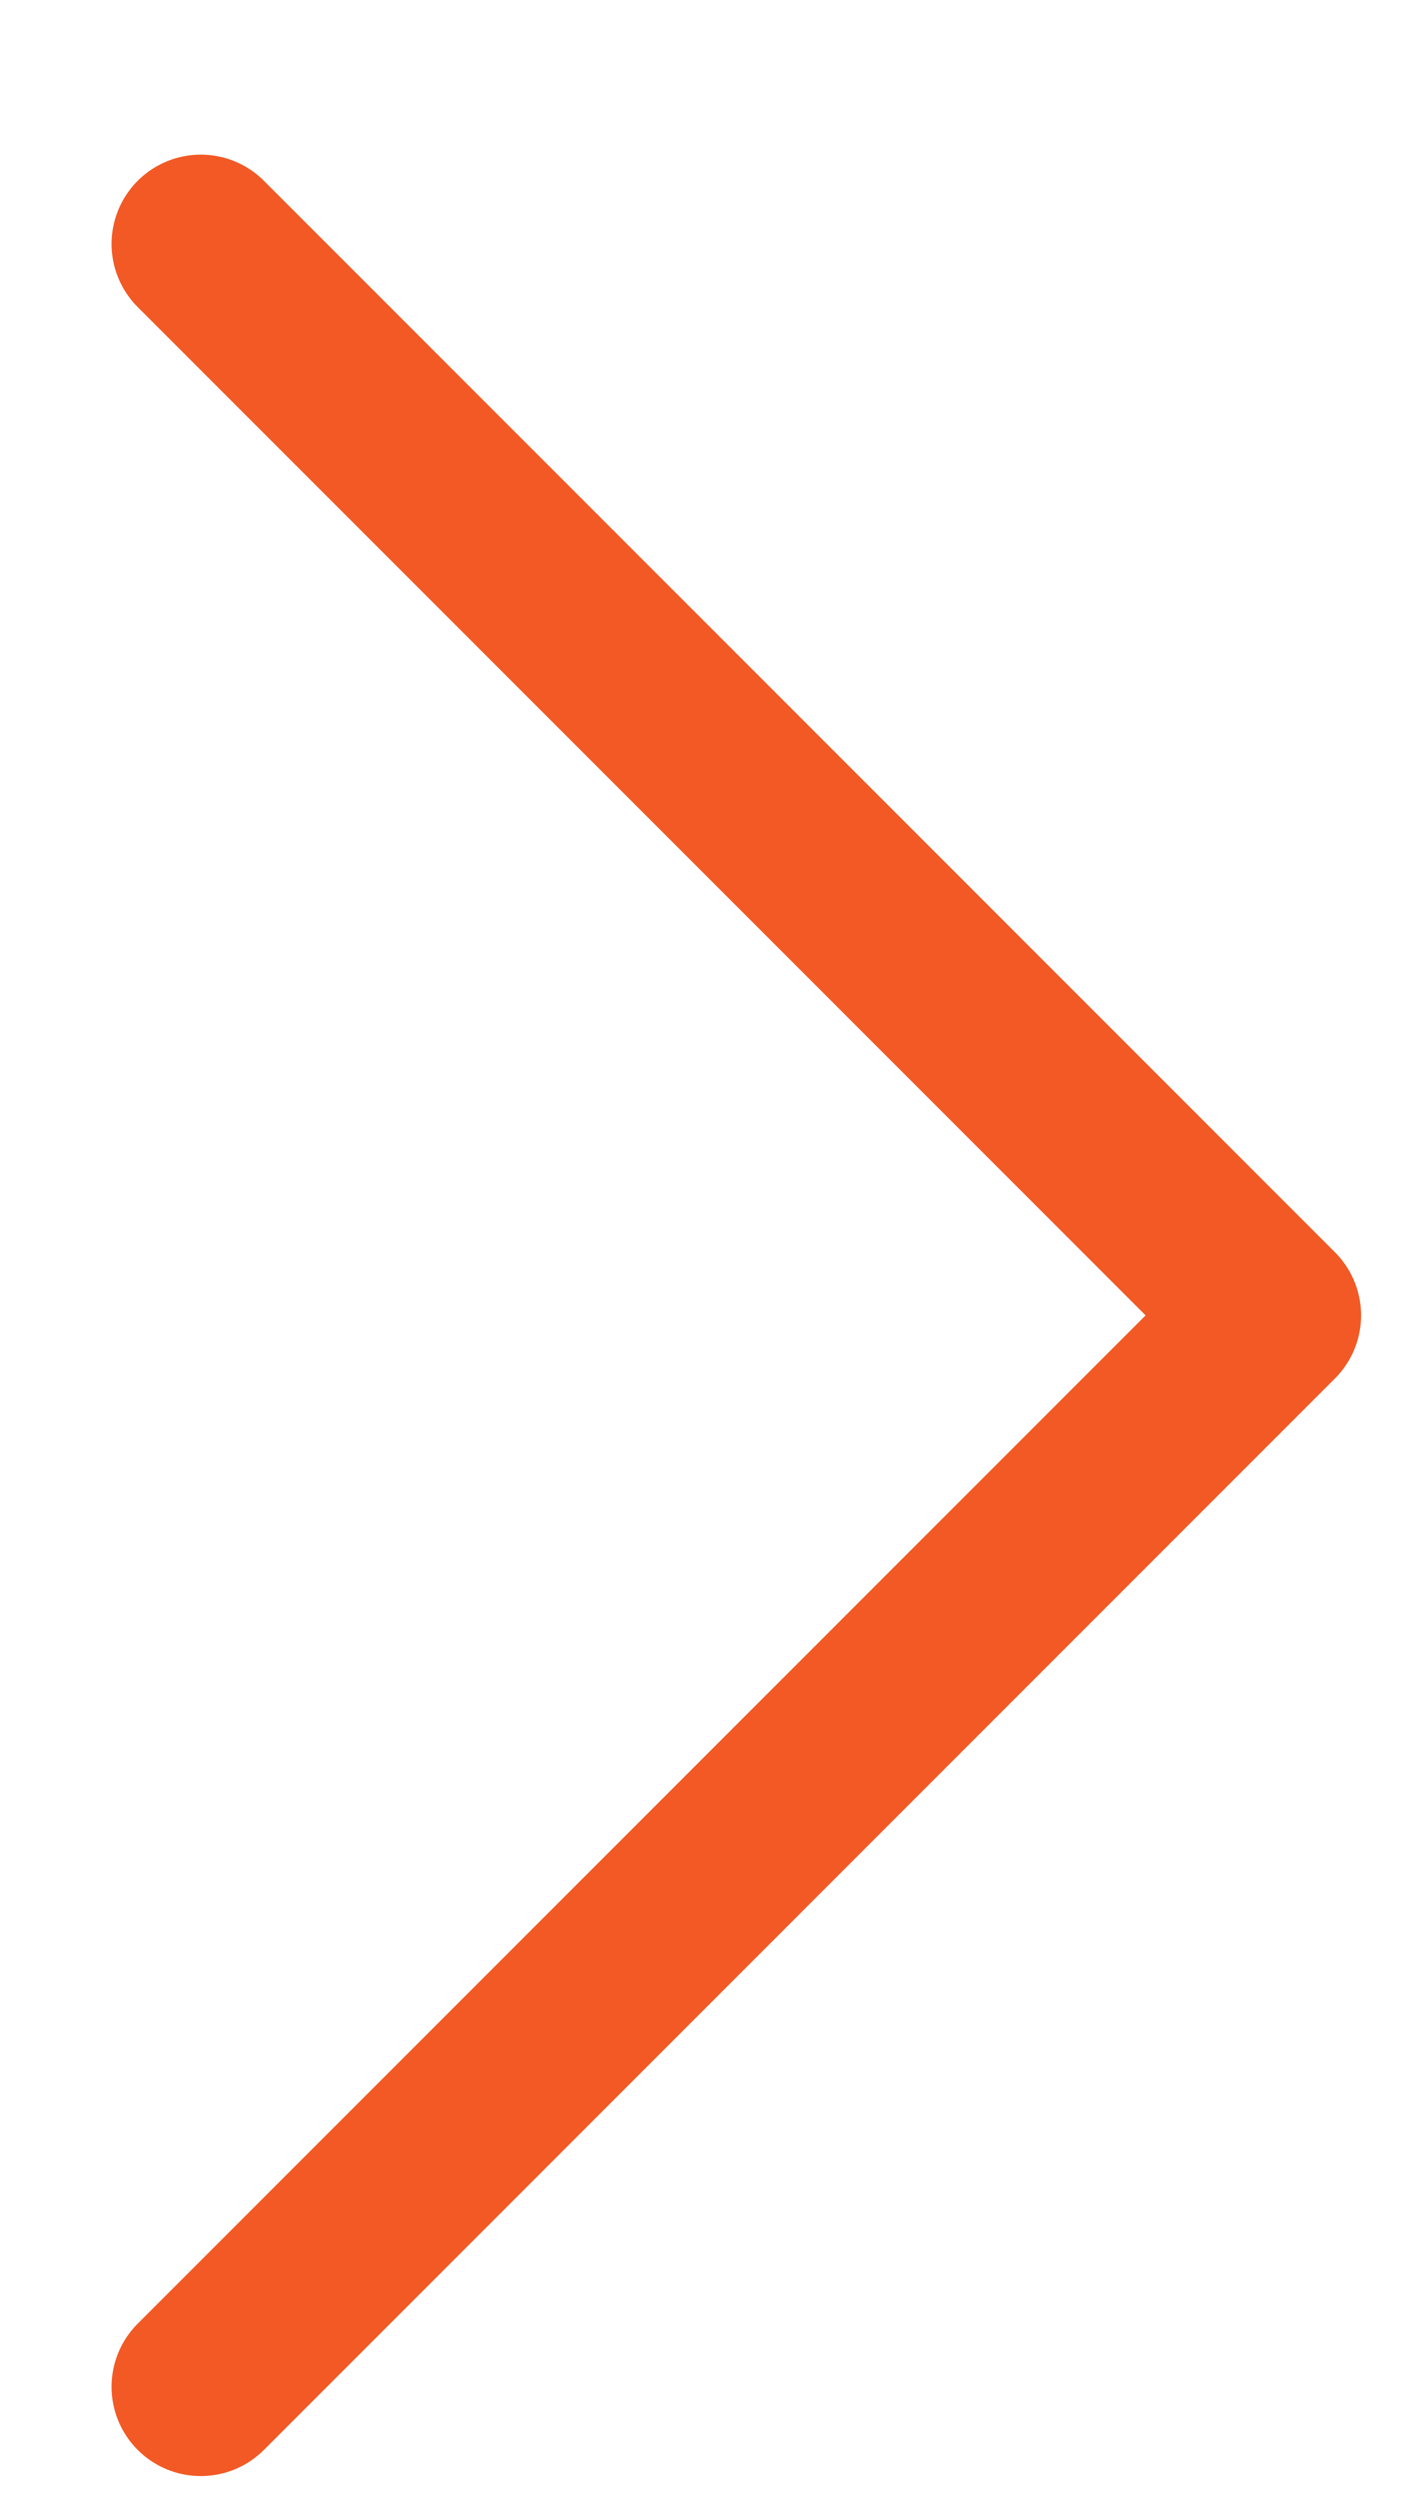
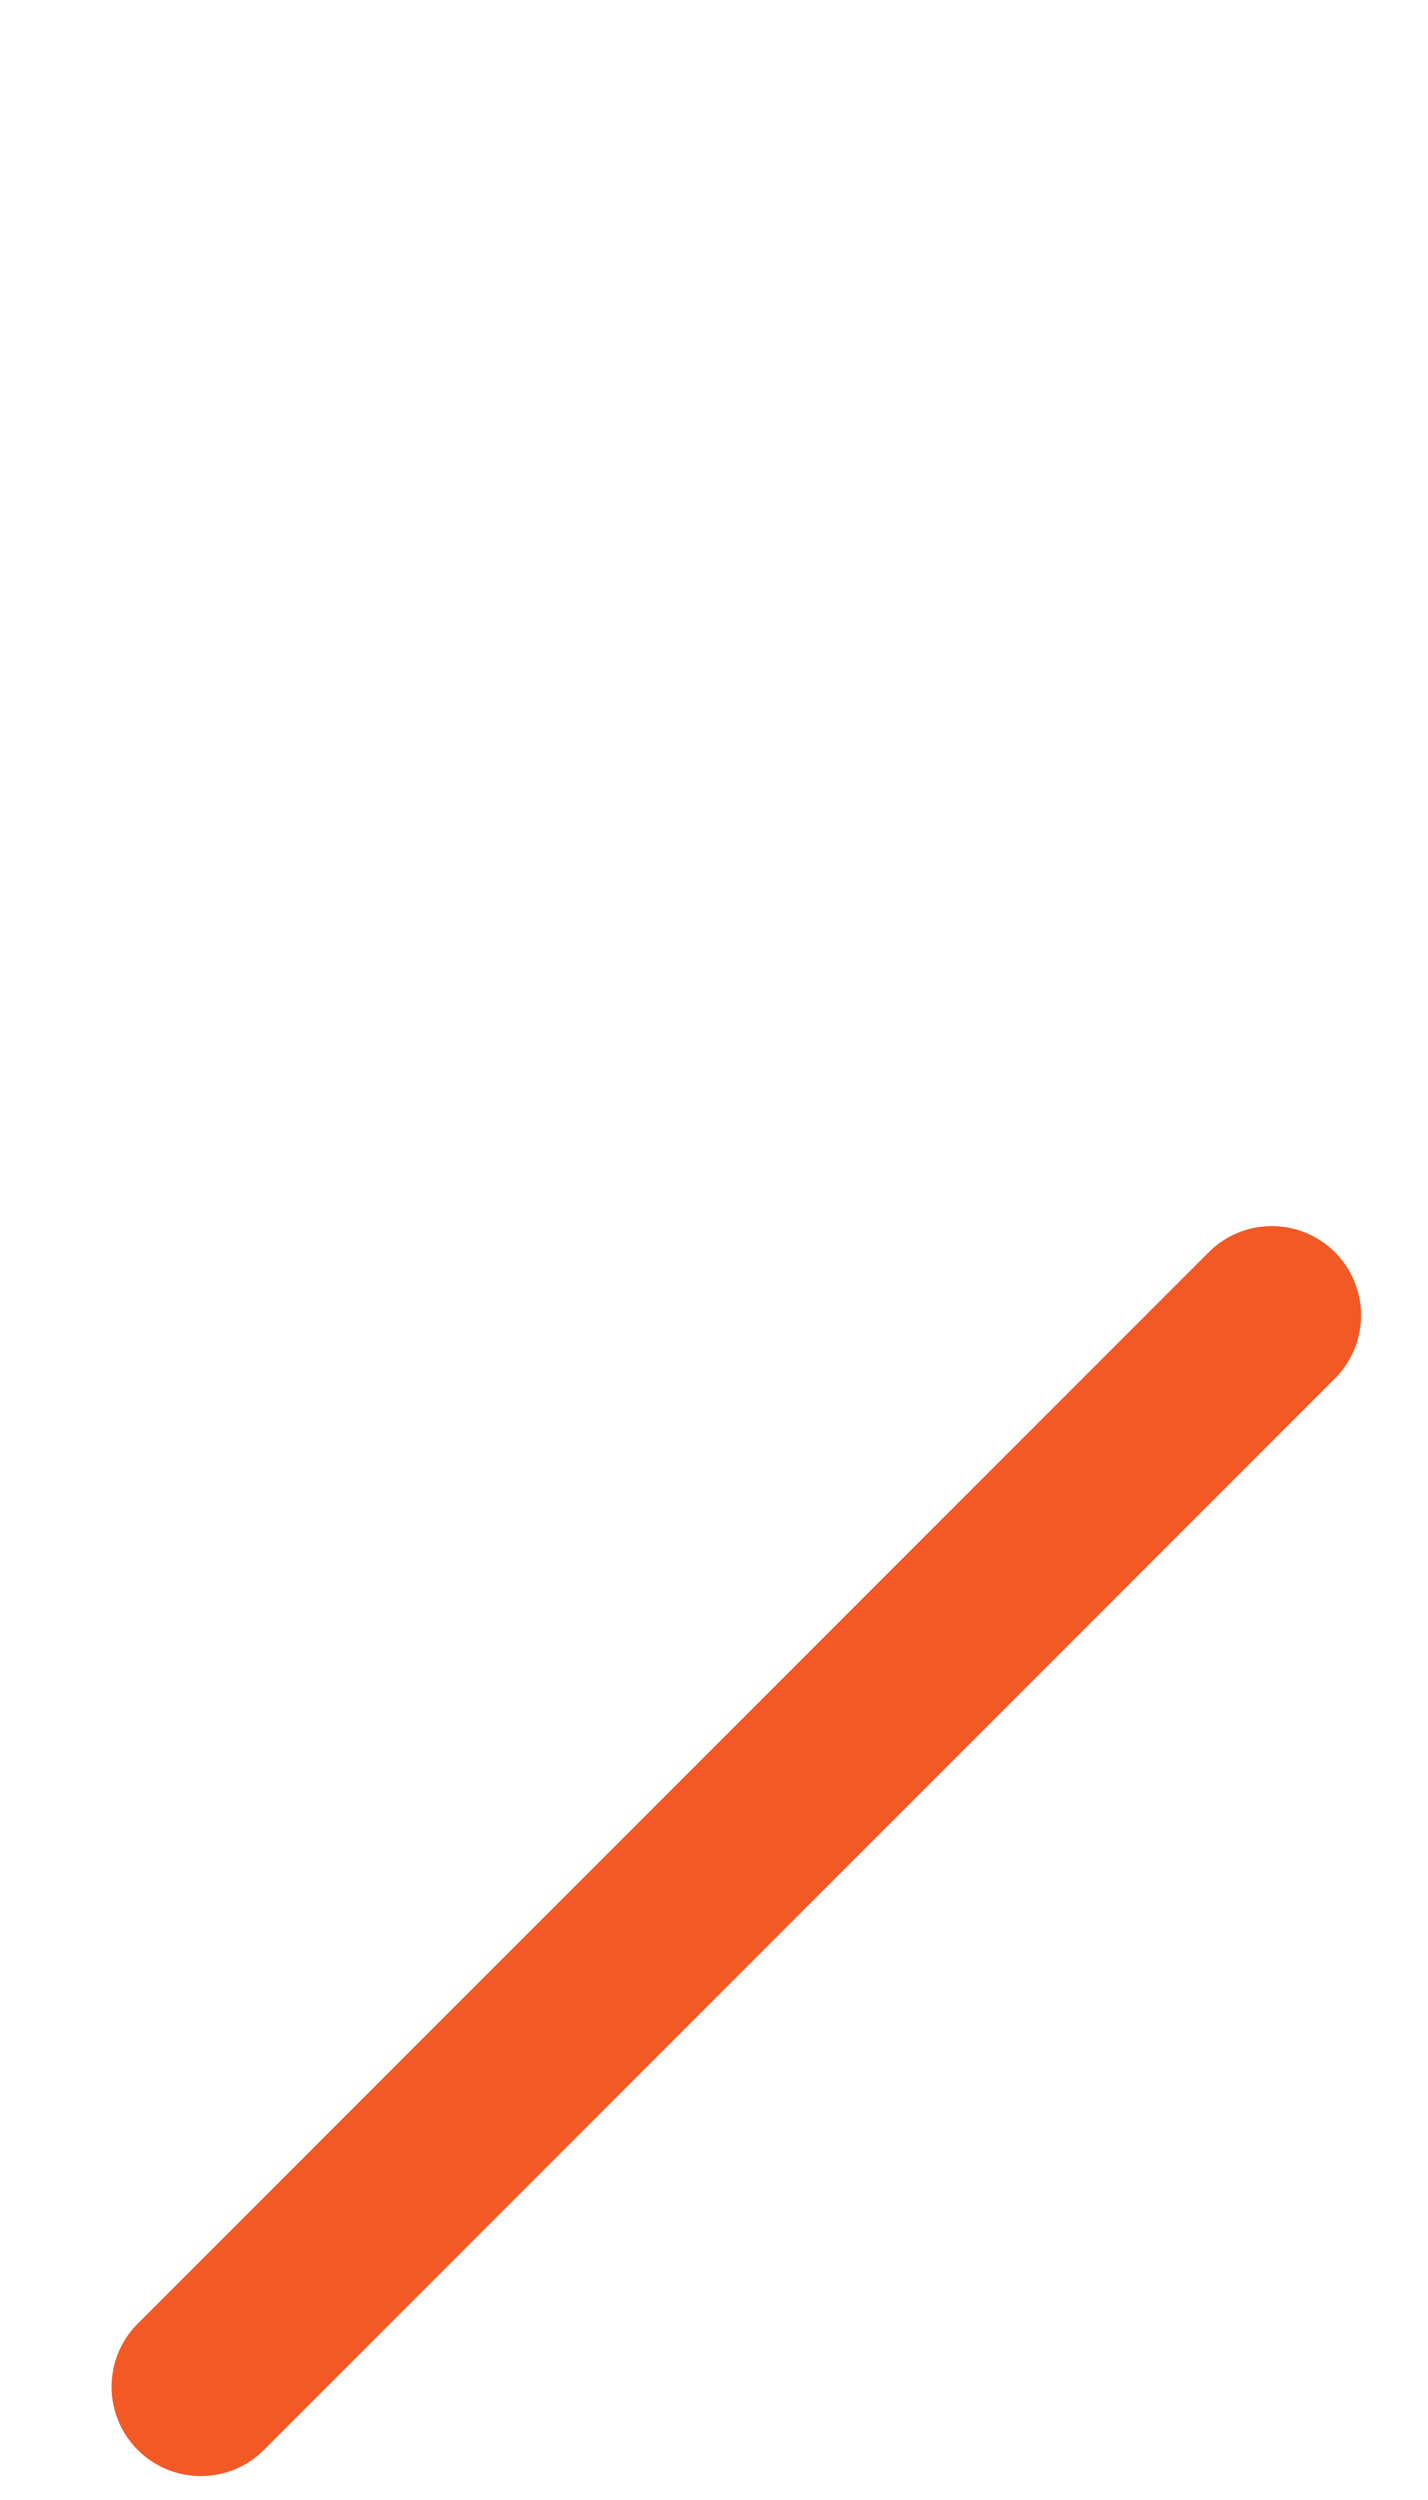
<svg xmlns="http://www.w3.org/2000/svg" width="8" height="14" viewBox="0 0 8 14" fill="none">
-   <path d="M1.125 13.366L7.125 7.366L1.125 1.366" stroke="#F25924" stroke-linecap="round" stroke-linejoin="round" />
+   <path d="M1.125 13.366L7.125 7.366" stroke="#F25924" stroke-linecap="round" stroke-linejoin="round" />
</svg>